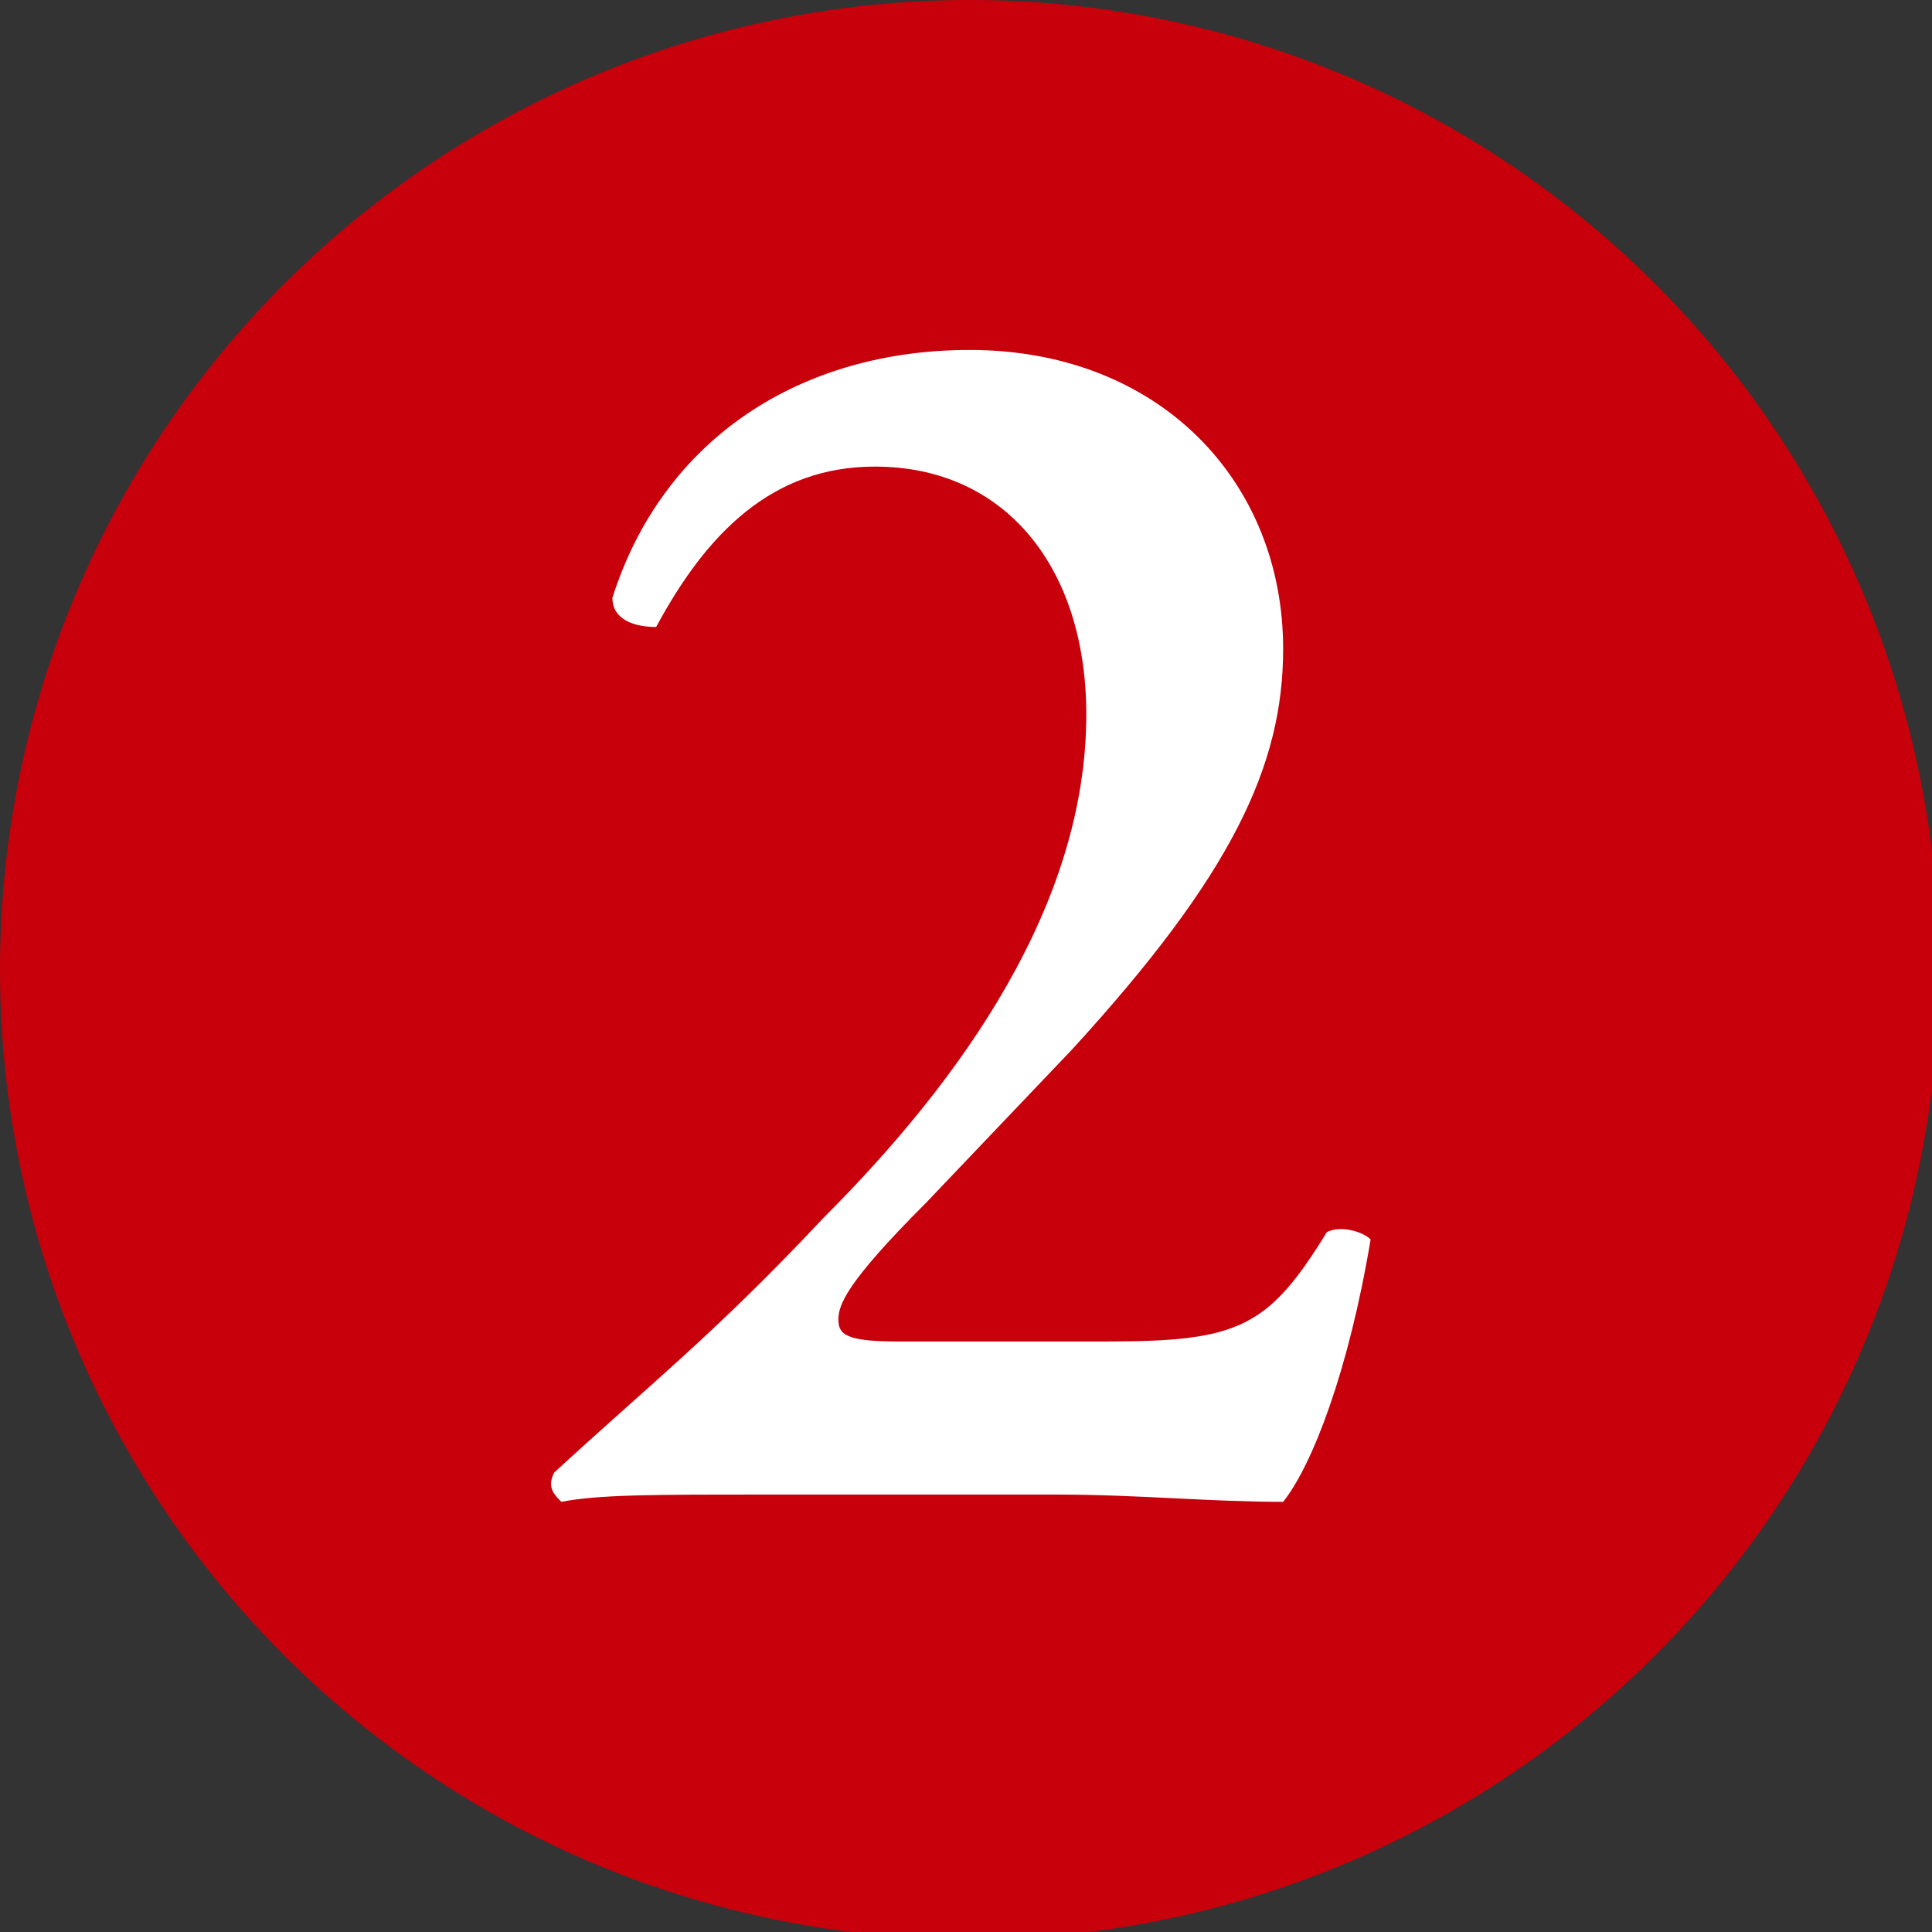
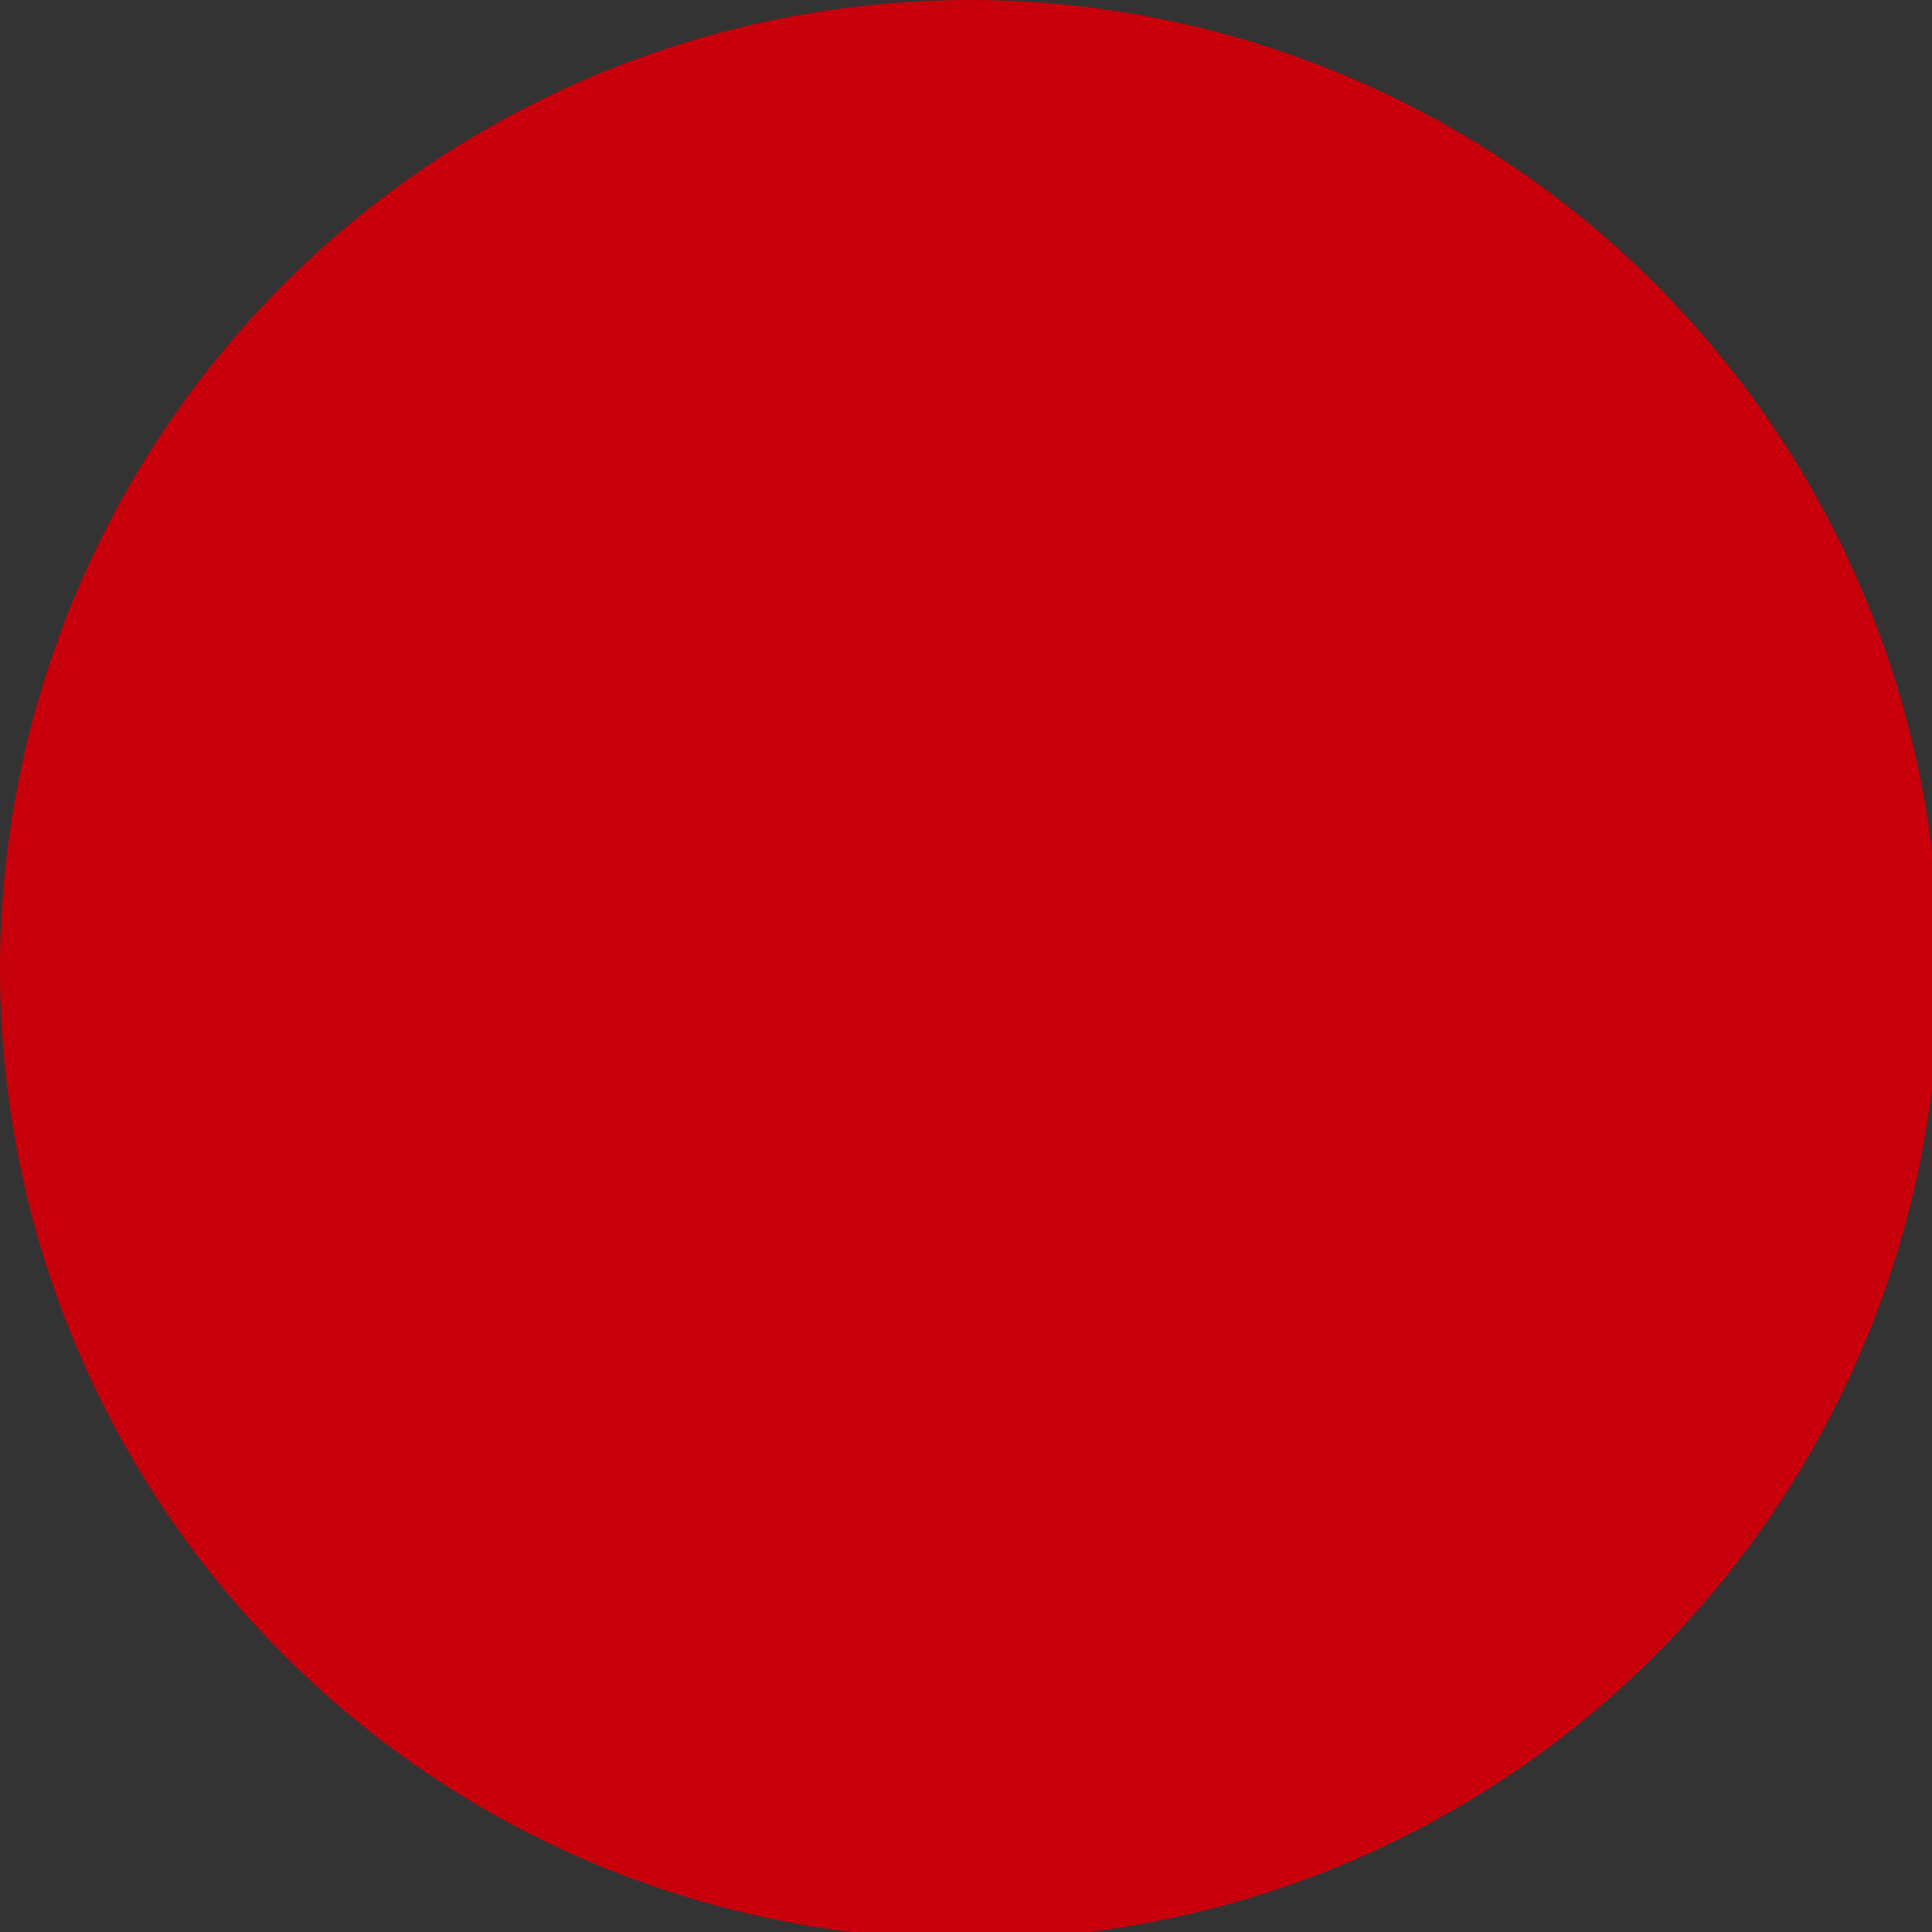
<svg xmlns="http://www.w3.org/2000/svg" version="1.1" id="レイヤー_1" x="0px" y="0px" viewBox="0 0 26.5 26.5" style="enable-background:new 0 0 26.5 26.5;" xml:space="preserve">
  <rect x="0" y="0" width="26.5" height="26.5" fill="#333333" stroke="none" />
  <style type="text/css">
	.st0{fill:#C7000B;}
	.st1{fill:#FFFFFF;}
</style>
  <circle id="XMLID_227_" class="st0" cx="13.3" cy="13.3" r="13.3" />
  <g>
    <g>
-       <path class="st1" d="M15.2,18.4c1.8,0,2.2-0.2,3-1.5c0.2-0.1,0.5,0,0.6,0.1c-0.3,1.8-0.8,3.1-1.2,3.6c-1,0-2-0.1-3.1-0.1h-4.1    c-1.4,0-2.2,0-2.7,0.1c-0.1-0.1-0.2-0.2-0.1-0.4c1.3-1.2,2.2-1.9,3.7-3.5c1.9-1.9,3.6-4.3,3.6-6.9c0-2-1.1-3.4-2.9-3.4    c-1.4,0-2.3,0.9-3,2.2c-0.3,0-0.6-0.1-0.6-0.4C9.1,6,11,4.8,13.3,4.8c2.6,0,4.3,1.8,4.3,4.1c0,1.6-0.7,3.1-2.9,5.5l-2,2.1    c-1.1,1.1-1.2,1.4-1.2,1.6c0,0.2,0.1,0.3,0.8,0.3H15.2z" />
-     </g>
+       </g>
  </g>
</svg>